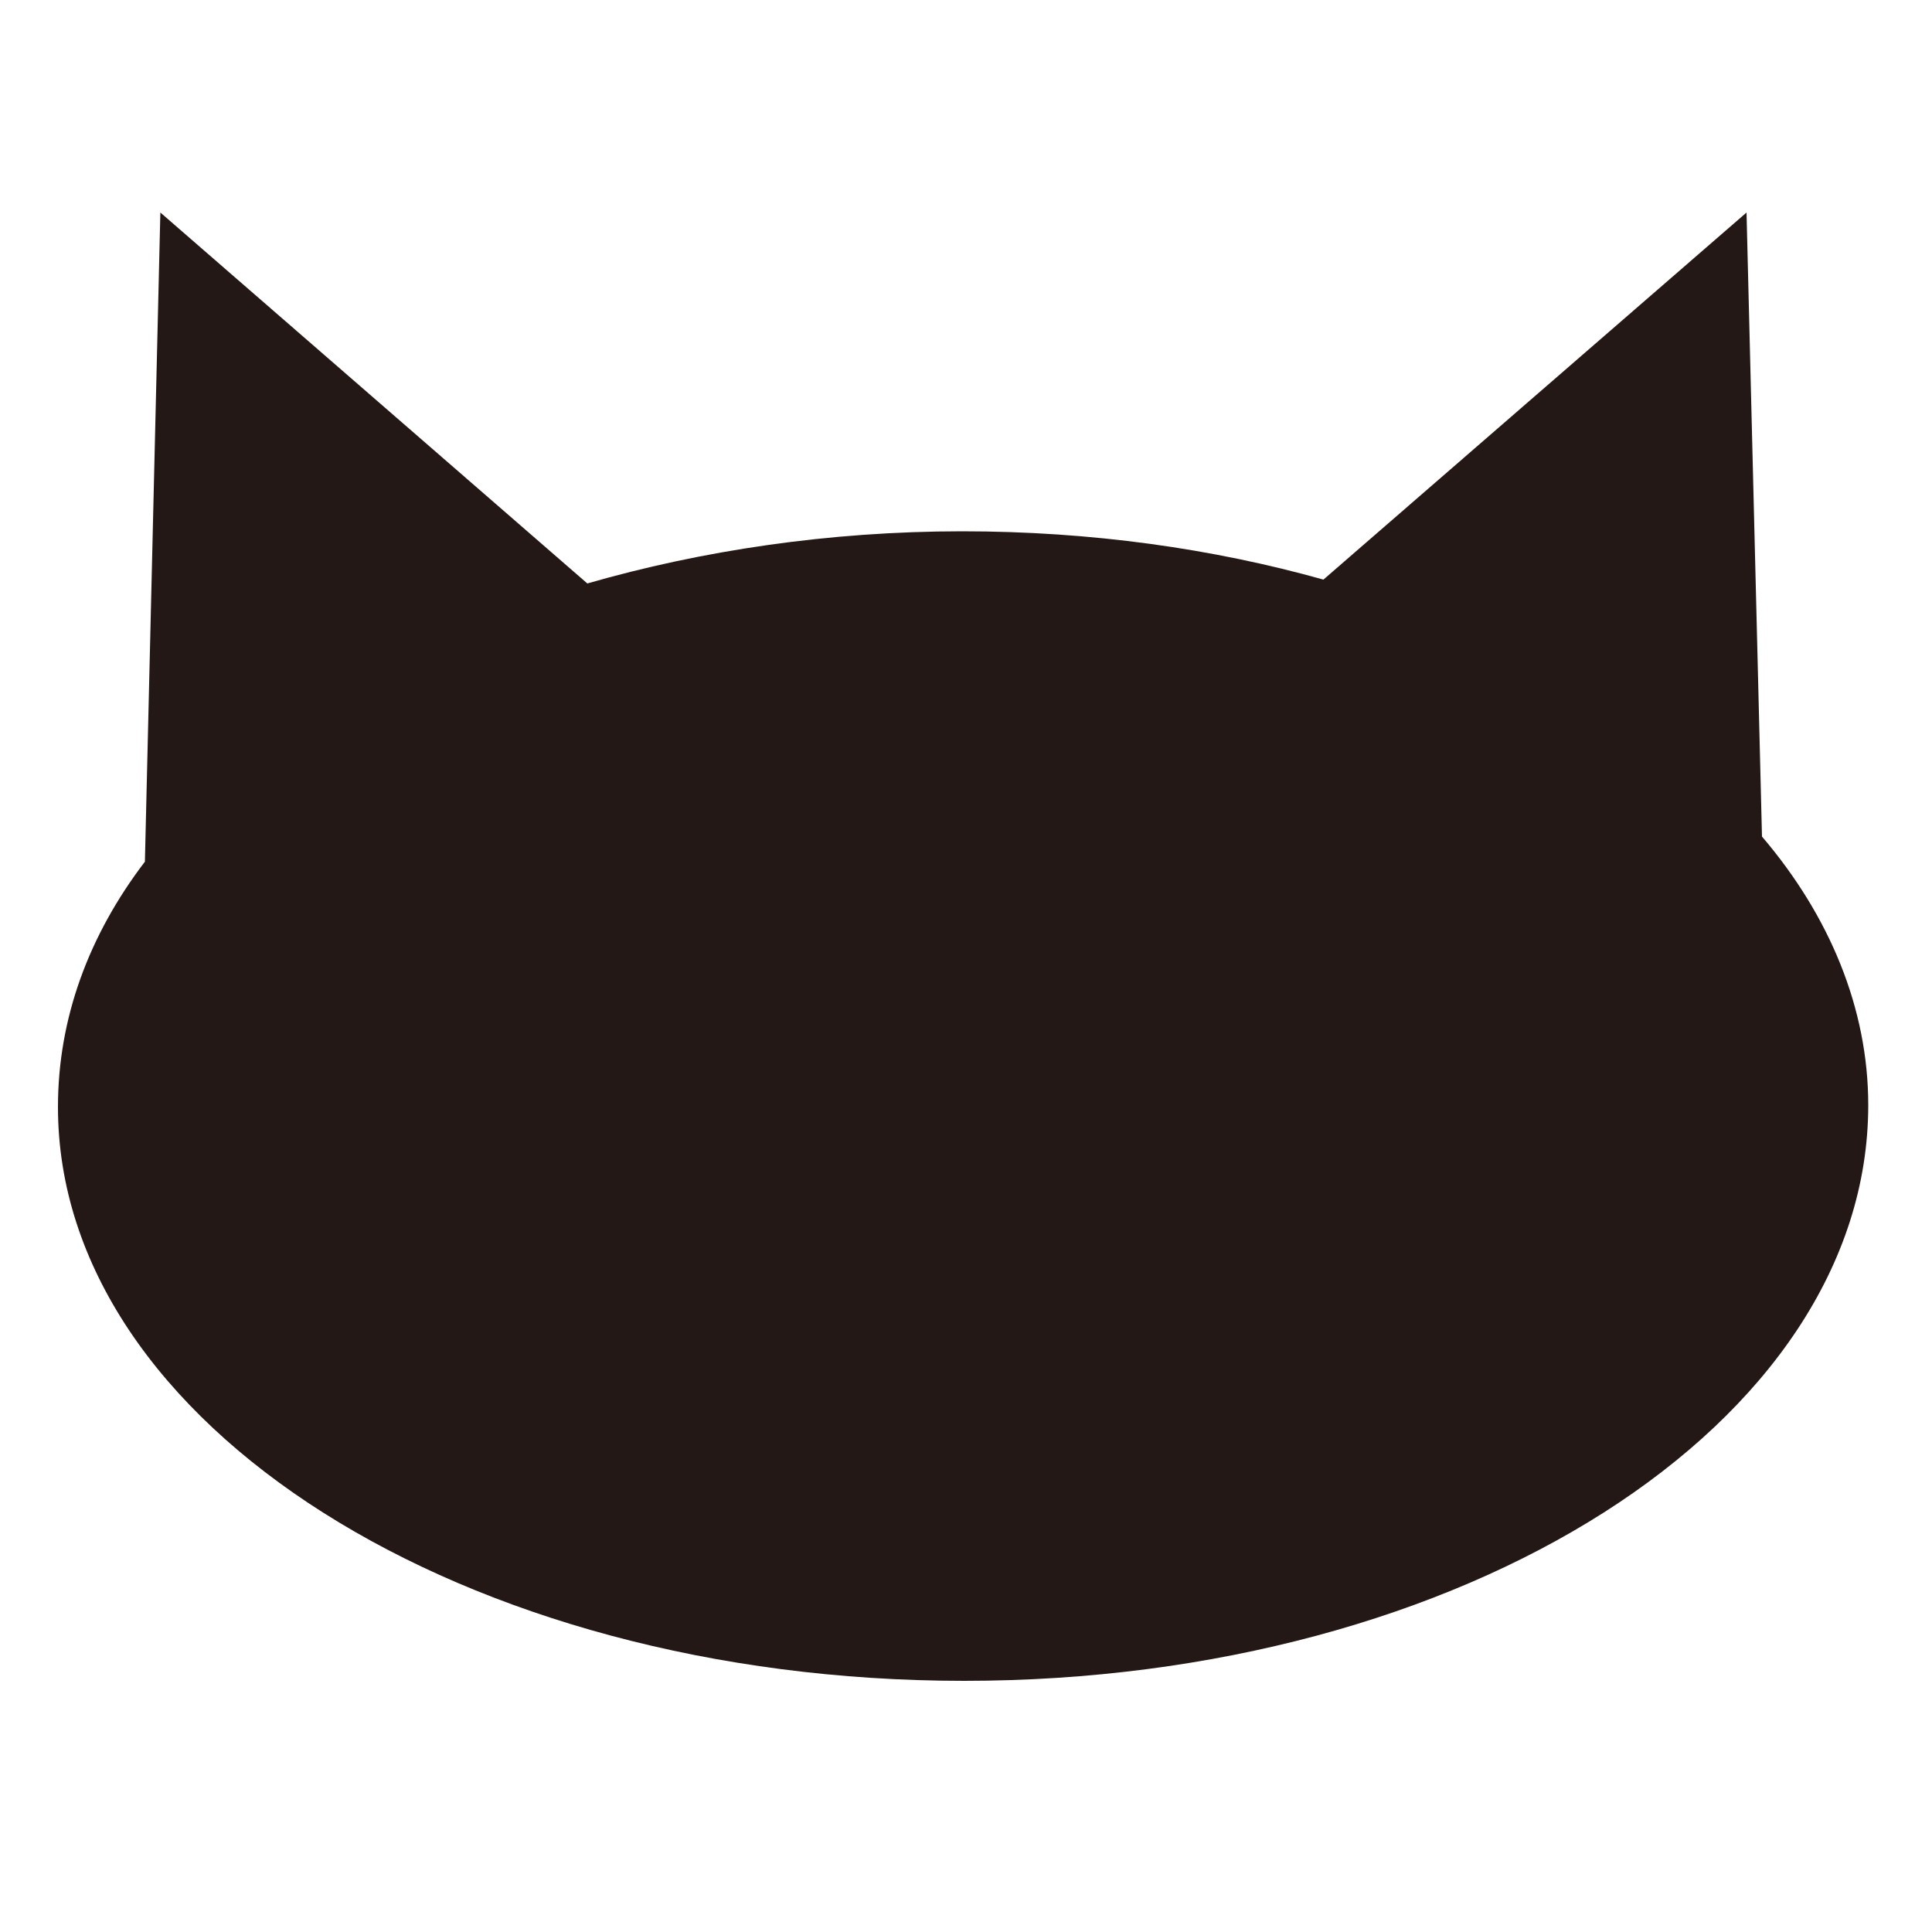
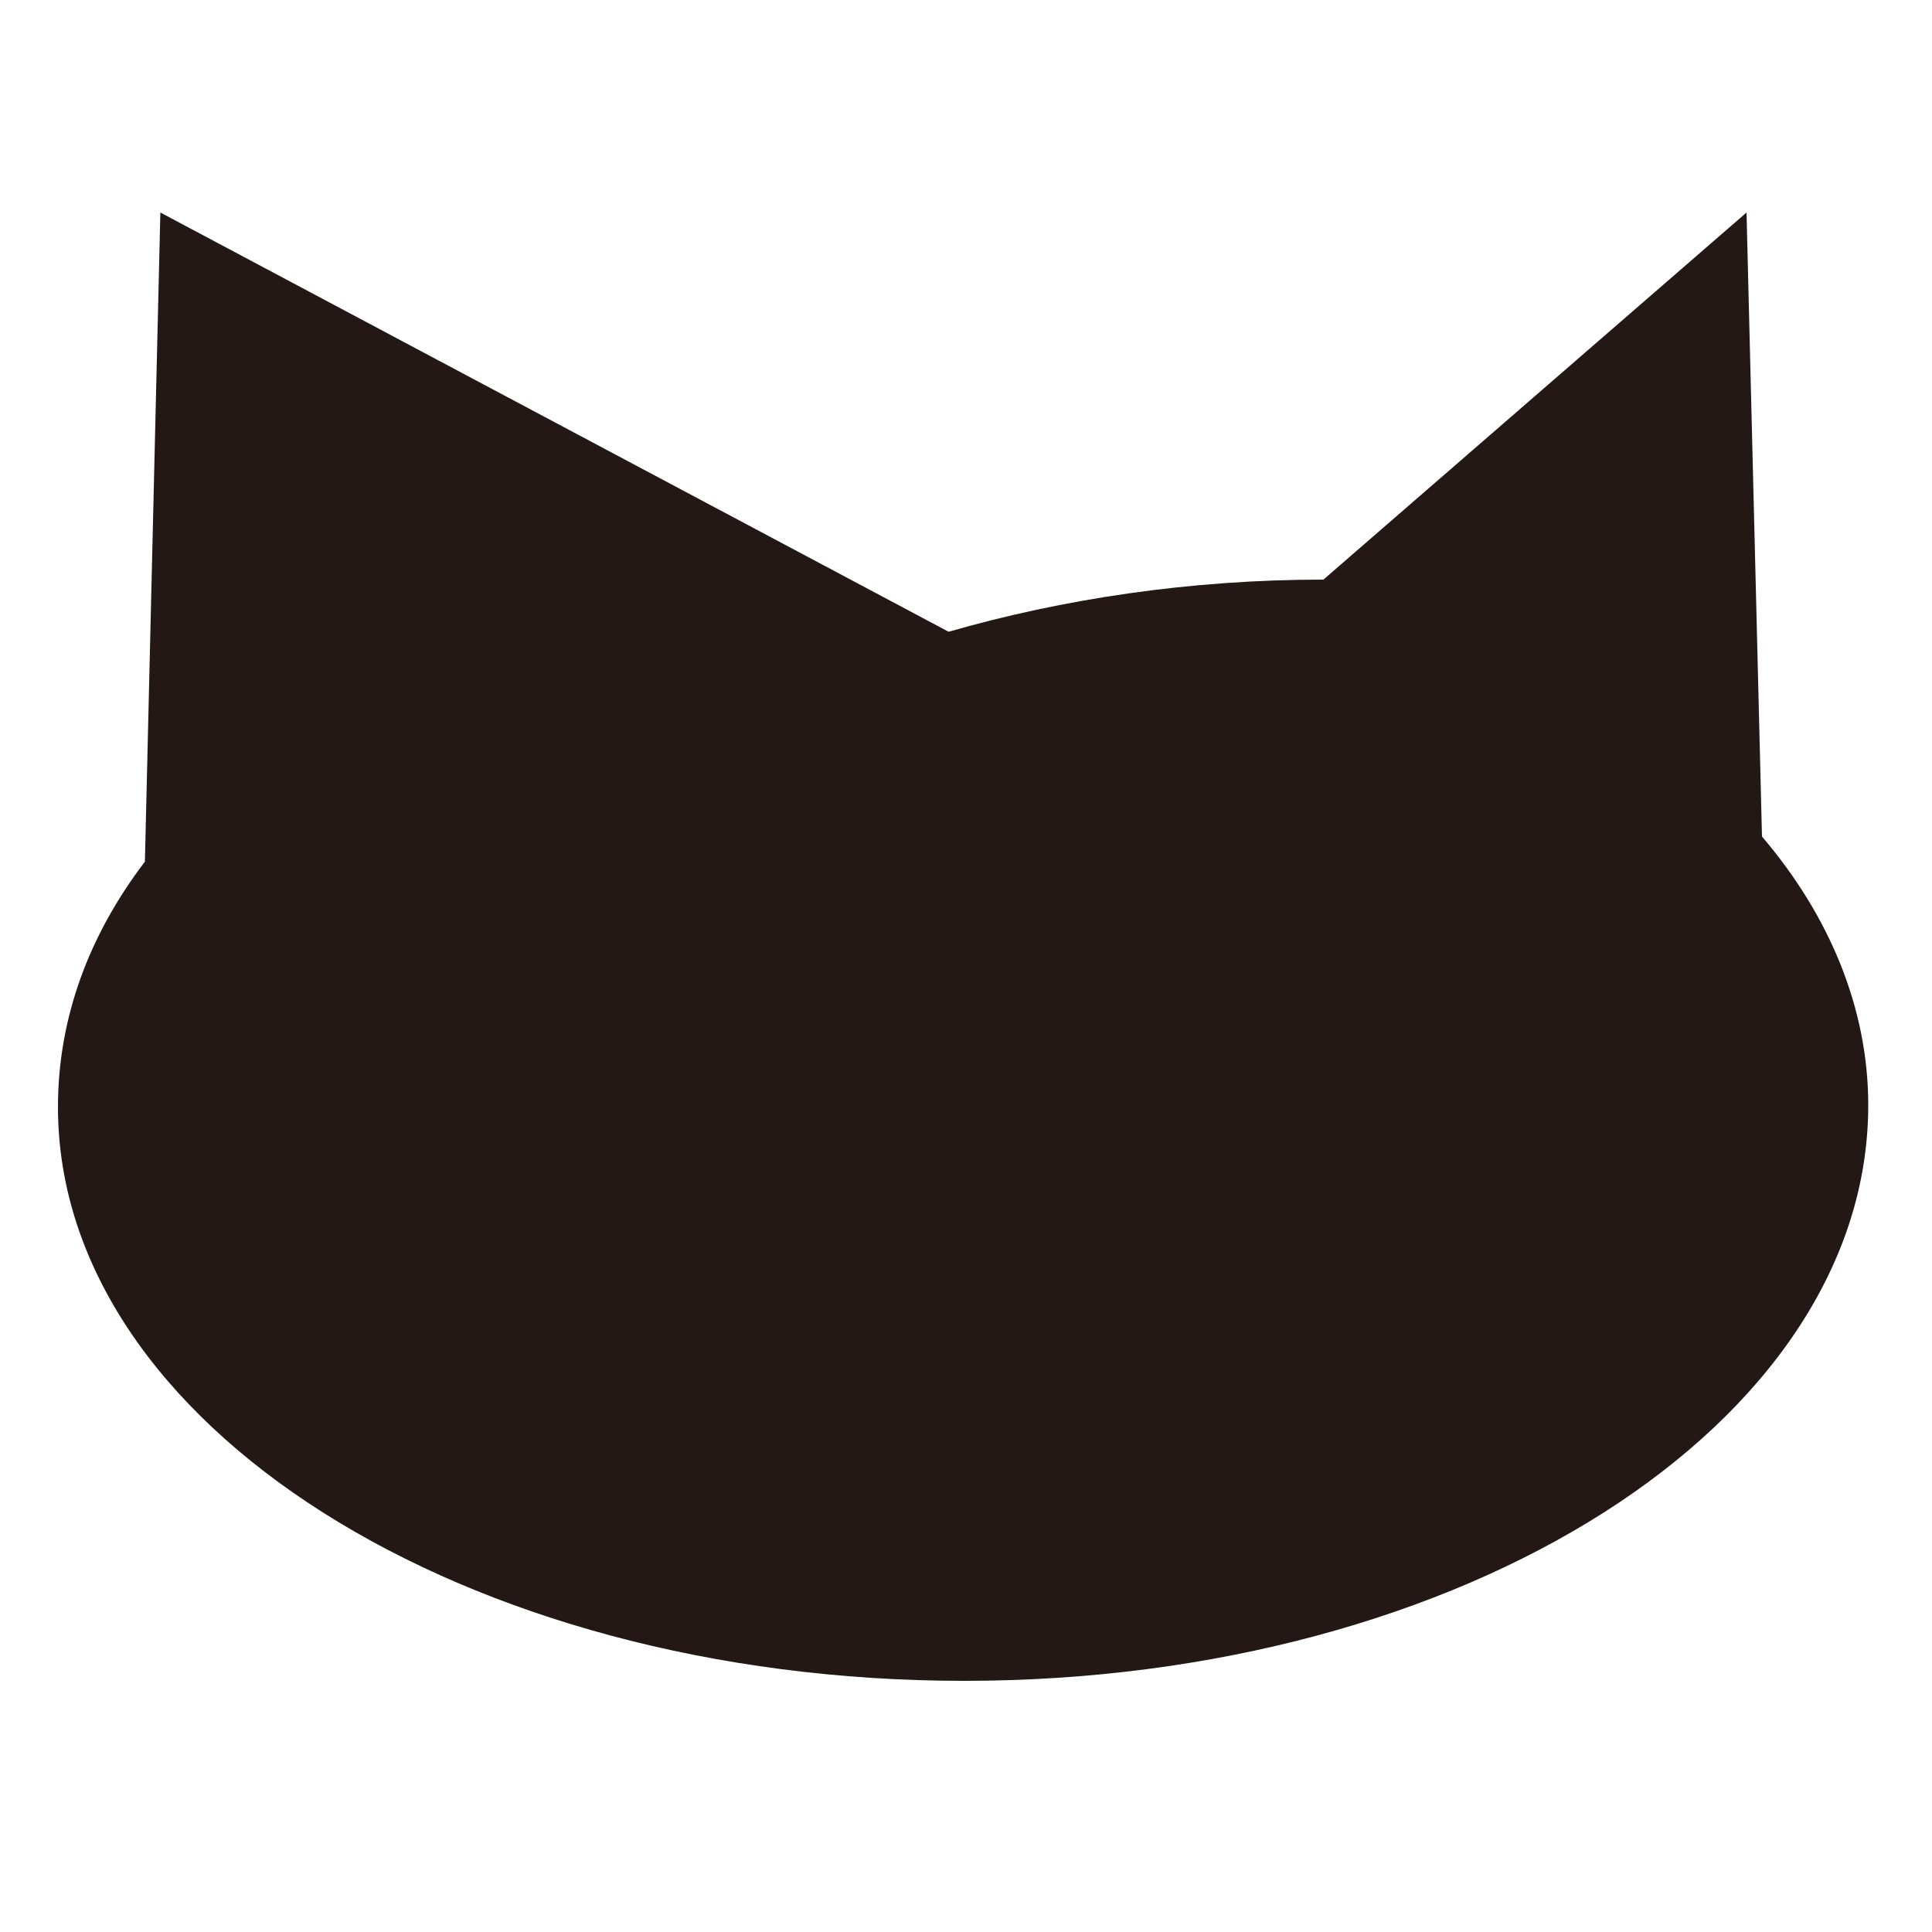
<svg xmlns="http://www.w3.org/2000/svg" version="1.1" id="圖層_1" x="0px" y="0px" viewBox="0 0 100 100" style="enable-background:new 0 0 100 100;" xml:space="preserve">
  <style type="text/css">
	.st0{fill:#231815;}
</style>
-   <path class="st0" d="M91.2,43.3L90.4,11L68.5,30c-5.7-1.6-12-2.5-18.7-2.5c-6.9,0-13.5,1-19.4,2.7L8.3,11L7.5,44.6  C4.6,48.4,3,52.7,3,57.3C3,73.7,24,87,49.9,87c25.9,0,46.8-13.3,46.8-29.8C96.7,52.2,94.7,47.4,91.2,43.3z" />
+   <path class="st0" d="M91.2,43.3L90.4,11L68.5,30c-6.9,0-13.5,1-19.4,2.7L8.3,11L7.5,44.6  C4.6,48.4,3,52.7,3,57.3C3,73.7,24,87,49.9,87c25.9,0,46.8-13.3,46.8-29.8C96.7,52.2,94.7,47.4,91.2,43.3z" />
</svg>